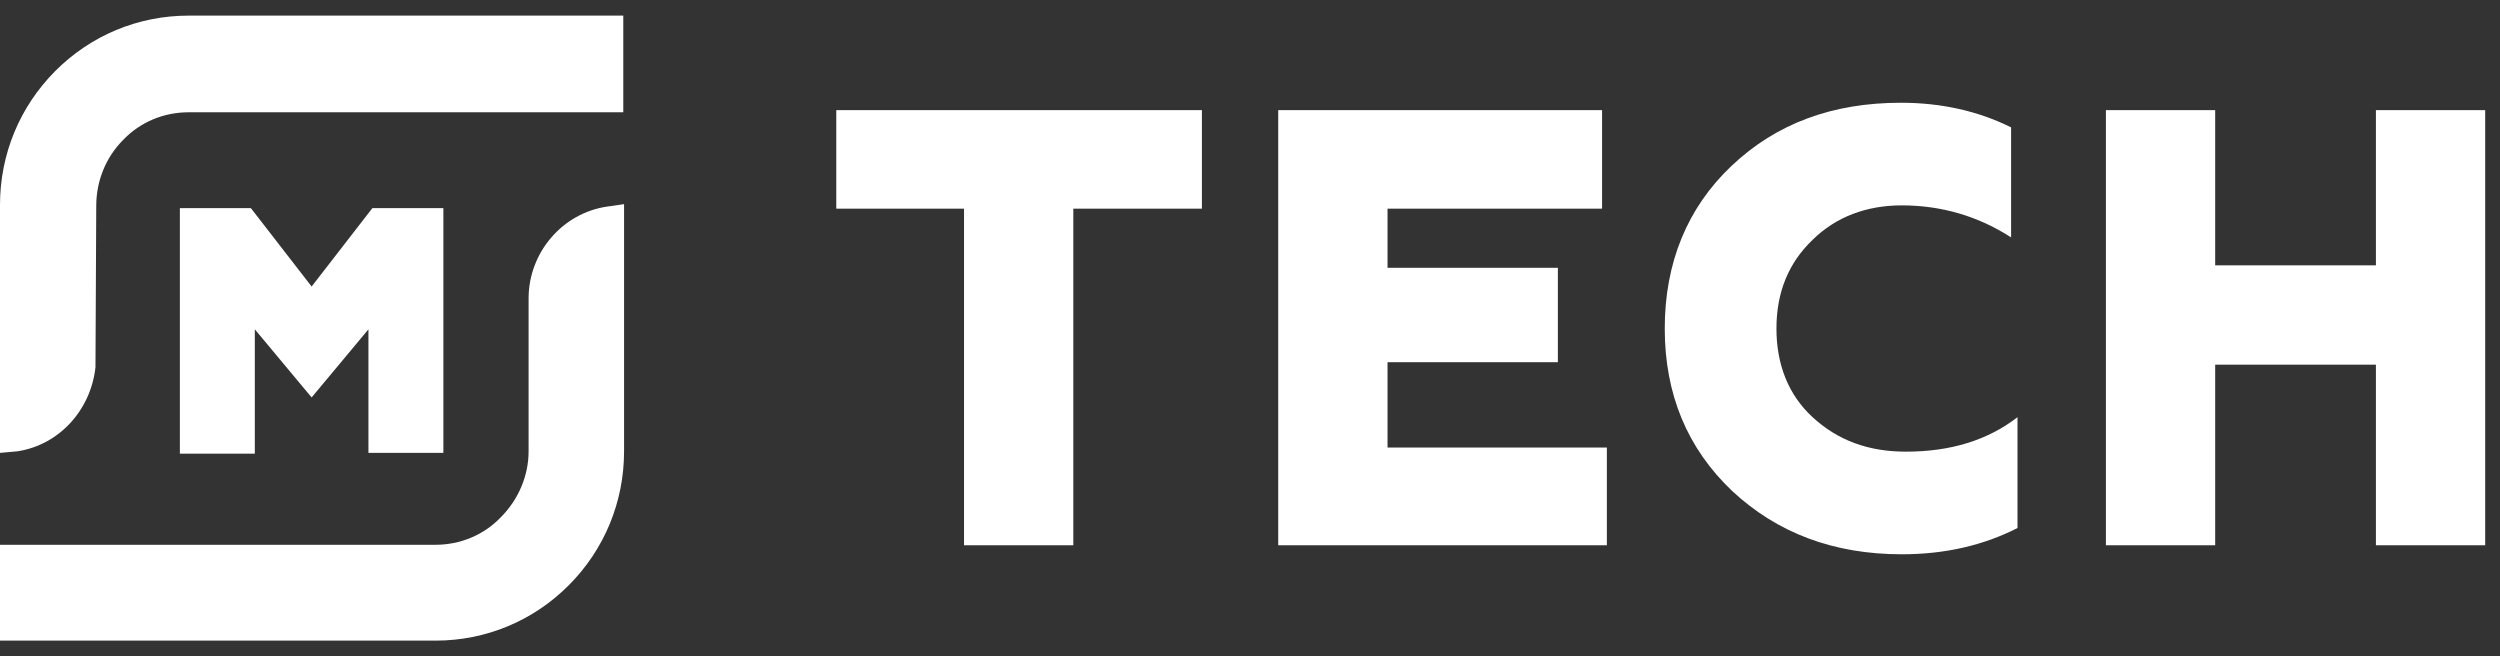
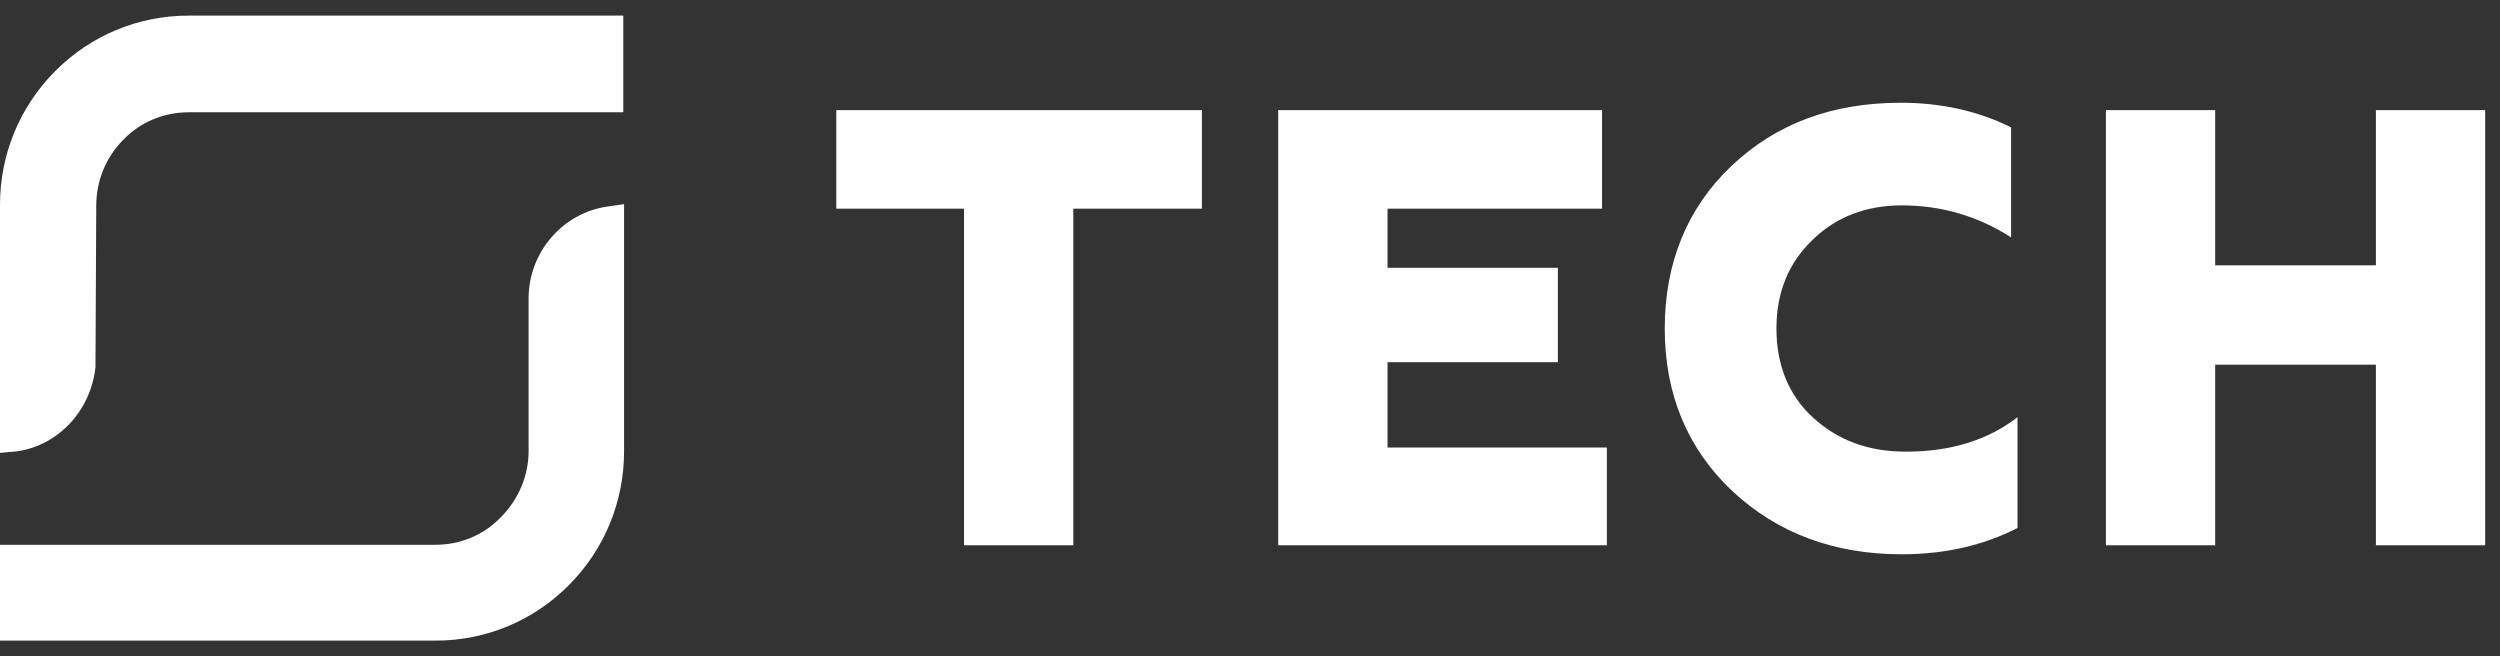
<svg xmlns="http://www.w3.org/2000/svg" width="80" height="21" viewBox="0 0 80 21" fill="none">
  <rect x="0" y="0" width="80" height="21" fill="#333333" stroke="none" />
  <path d="M0 6.558C0 4.936 0.631 3.415 1.767 2.274C2.903 1.134 4.418 0.5 6.034 0.5H19.945V3.593H6.034C5.251 3.593 4.494 3.897 3.938 4.48C3.383 5.037 3.08 5.798 3.08 6.584L3.055 11.755C2.903 13.124 1.893 14.239 0.555 14.442L0 14.492V6.558Z" fill="white" />
  <path d="M0 20.5V17.433H13.936C14.719 17.433 15.476 17.129 16.032 16.546C16.587 15.988 16.915 15.227 16.915 14.442V9.549C16.915 8.079 18.001 6.812 19.44 6.609L19.97 6.533V14.442C19.97 16.064 19.339 17.585 18.203 18.726C17.067 19.866 15.552 20.5 13.936 20.5H0Z" fill="white" />
-   <path d="M11.79 14.492V10.538L9.972 12.718L8.154 10.538V14.518H5.756V6.66H8.028L9.972 9.169L11.916 6.66H14.188V14.492H11.79Z" fill="white" />
  <path d="M34.346 17.448H30.849V6.677H26.761V3.525H38.461V6.677H34.346V17.448ZM51.42 17.448H40.903V3.525H51.266V6.677H44.401V8.569H49.852V11.59H44.401V14.322H51.42V17.448ZM60.857 17.737C58.672 17.737 56.872 17.054 55.432 15.714C53.992 14.348 53.272 12.614 53.272 10.513C53.272 8.411 53.992 6.651 55.406 5.311C56.846 3.945 58.646 3.288 60.832 3.288C62.117 3.288 63.3 3.551 64.355 4.076V7.597C63.3 6.914 62.117 6.572 60.857 6.572C59.726 6.572 58.749 6.94 58.003 7.675C57.232 8.411 56.846 9.357 56.846 10.513C56.846 11.669 57.232 12.641 58.003 13.35C58.8 14.085 59.777 14.453 60.986 14.453C62.426 14.453 63.609 14.085 64.56 13.35V16.896C63.48 17.448 62.246 17.737 60.857 17.737ZM70.886 17.448H67.389V3.525H70.886V8.49H76.029V3.525H79.526V17.448H76.029V11.669H70.886V17.448Z" fill="white" />
</svg>